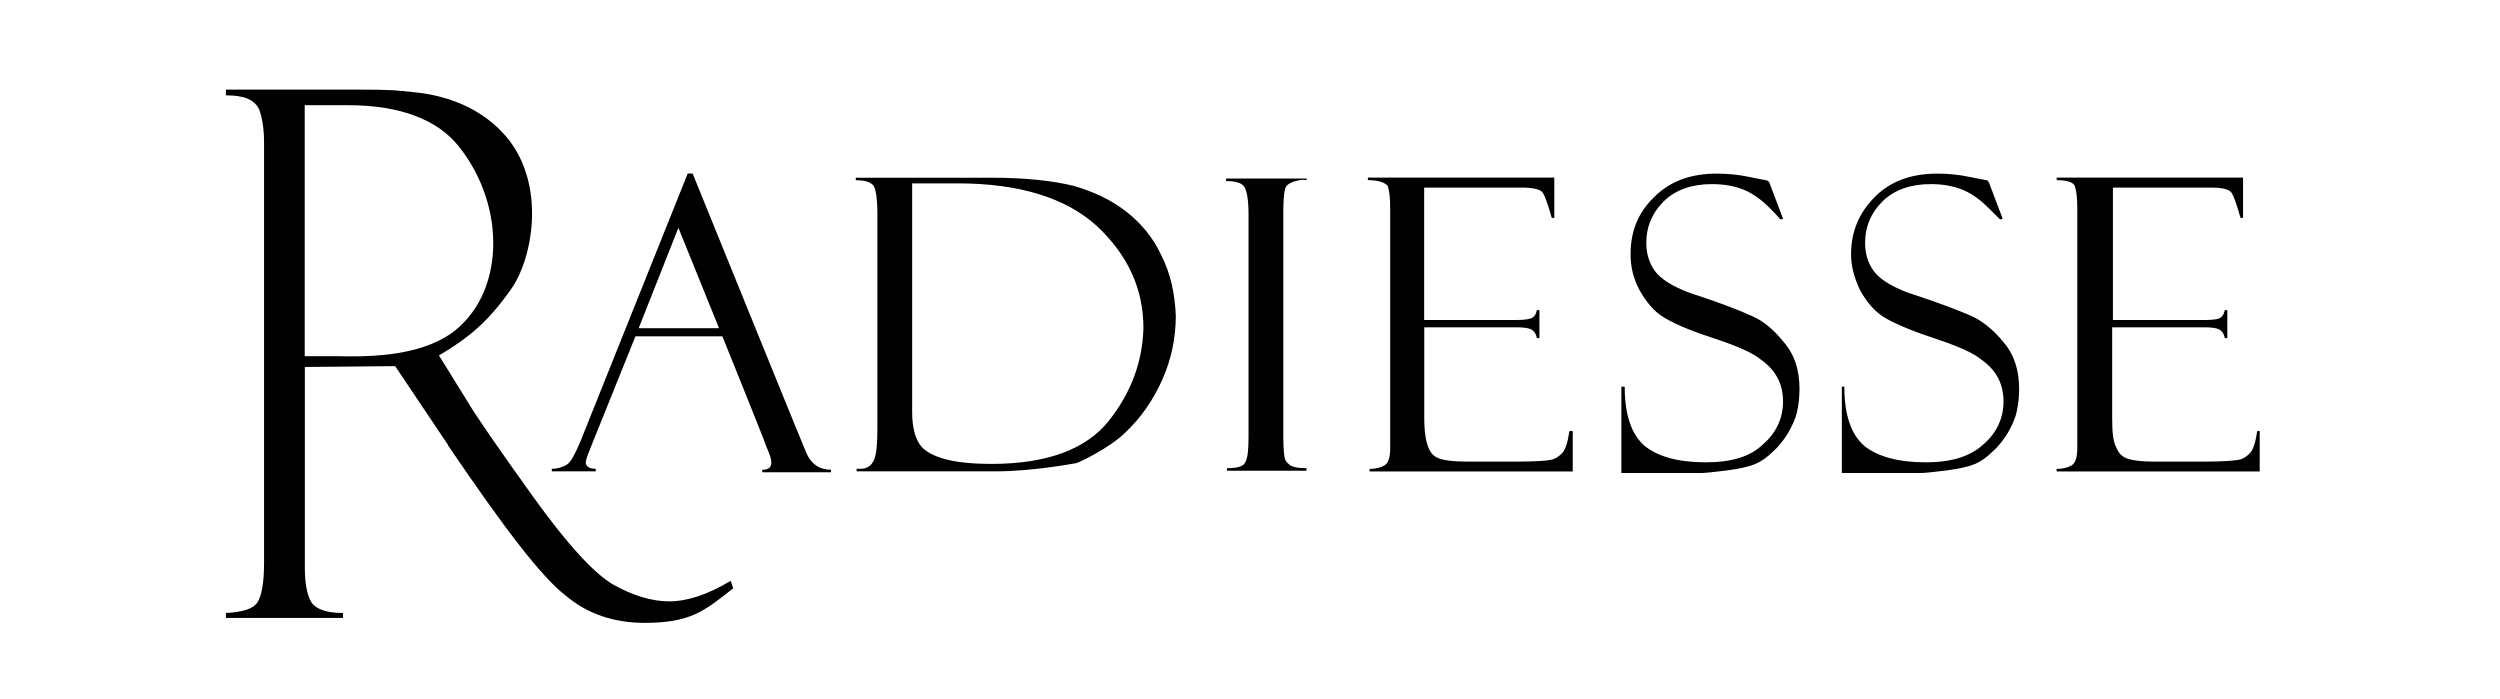
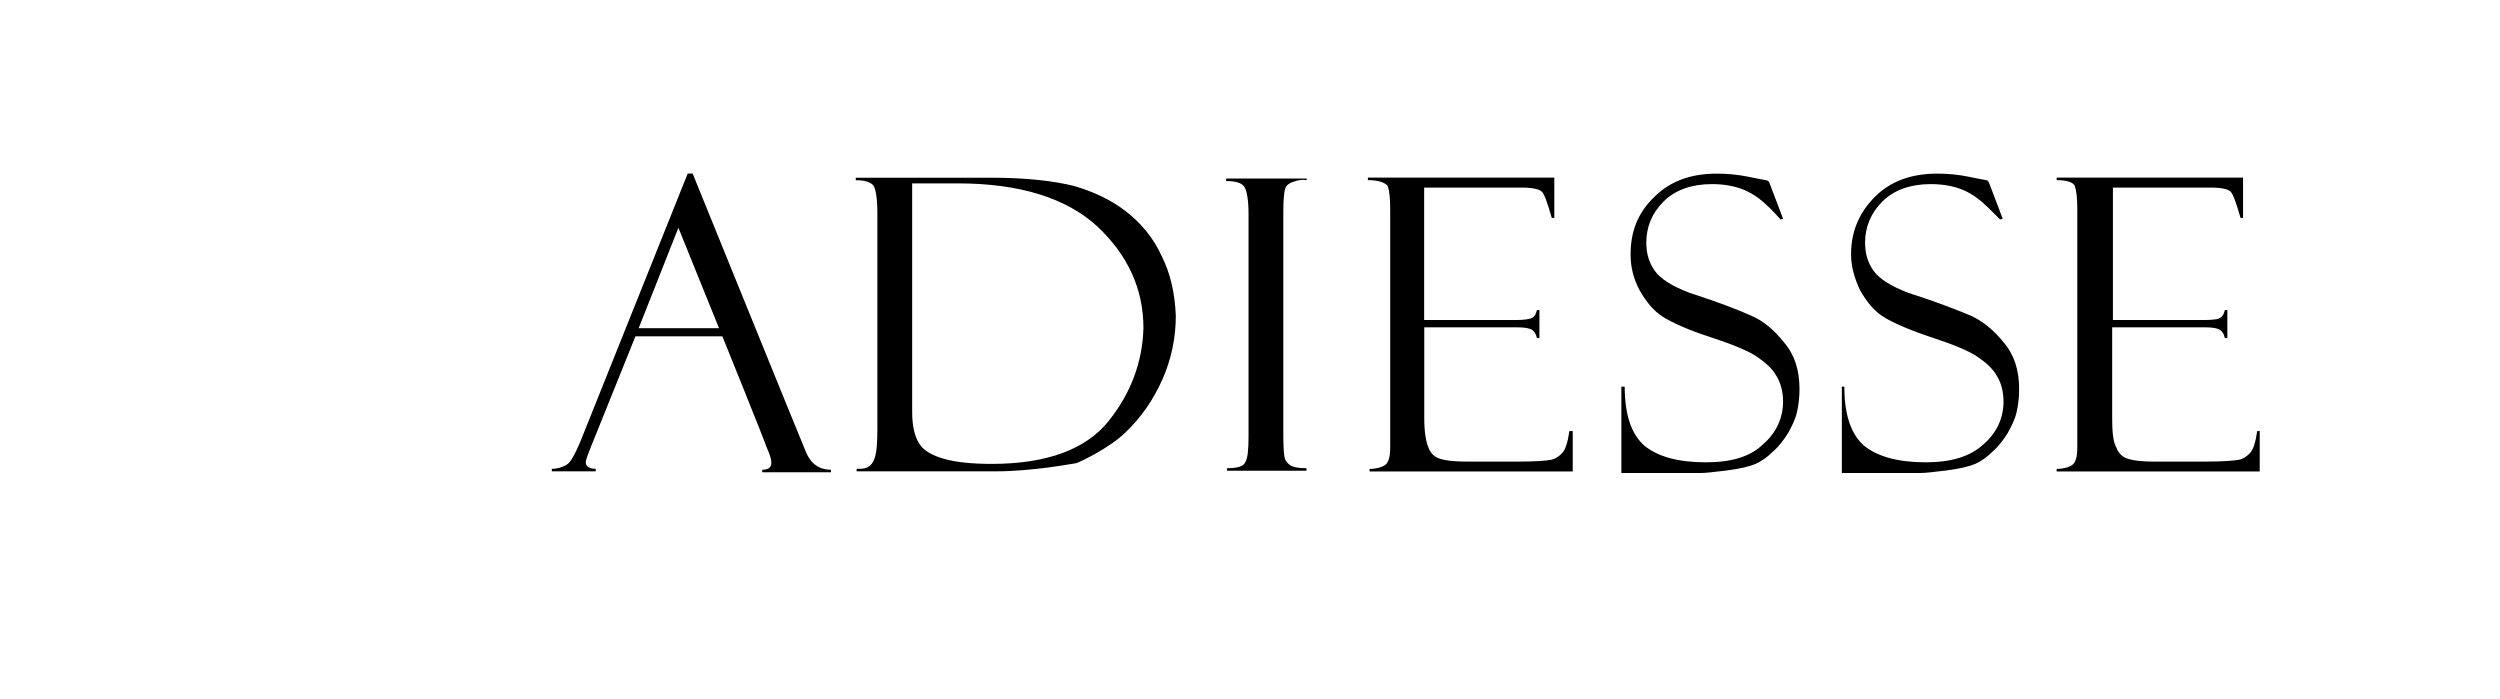
<svg xmlns="http://www.w3.org/2000/svg" version="1.1" id="Capa_1" x="0px" y="0px" viewBox="0 0 238.58 66.74" style="enable-background:new 0 0 238.58 66.74;" xml:space="preserve">
  <style type="text/css">
	.st0{display:none;}
	.st1{display:inline;fill:#FFFFFF;}
	.st2{display:inline;}
</style>
  <g class="st0">
    <path class="st1" d="M2.34,16.92c-0.13,0.4-0.18,0.47-0.18,0.54c-0.02,9.16-0.02,18.31-0.05,27.47c0,0.79,0.37,0.91,1.04,0.91   c2.84-0.02,5.68,0.04,8.52-0.02c6.51-0.15,10.42-3.19,11.75-9.16c0.75-3.36,0.75-6.75,0.04-10.12c-1.07-5.03-4.45-8.5-9.43-9.11   C10.16,16.96,6.22,17.07,2.34,16.92z M73.58,45.33c0.5,0.13,0.8,0.23,1.11,0.29c3.67,0.82,7.13,0.54,9.91-2.29   c3.6-3.66,3.91-8.07,2.45-12.7c-1.78-5.64-7.81-7.65-11.97-4.92c-0.39,0.26-0.86,0.4-1.35,0.61c-0.19-0.4-0.35-0.74-0.53-1.12   c-1.83,0.17-3.6,0.34-5.38,0.51c0,9.46,0,18.76,0,28.21c1.55,0,3.02-0.05,4.48,0.02c0.97,0.05,1.33-0.23,1.3-1.26   C73.53,50.28,73.58,47.89,73.58,45.33z M100.64,24.54c-6.41-0.01-10.78,4.4-10.8,10.89c-0.01,6.82,3.85,10.75,10.63,10.83   c6.56,0.07,10.75-4.12,10.77-10.79C111.26,28.73,107.2,24.55,100.64,24.54z M43.63,24.82c-2.22,4.76-4.38,9.39-6.61,14.17   c-2.17-4.86-4.25-9.5-6.33-14.17c-1.86,0.87-3.54,1.66-5.29,2.48c0.23,0.5,0.39,0.86,0.56,1.21c2.56,5.14,5.14,10.28,7.66,15.45   c0.23,0.48,0.26,1.29,0.01,1.73c-1.69,2.92-3.32,5.91-6.34,8.2c1.46,0,2.66-0.14,3.81,0.03c2.82,0.42,4.56-0.89,5.75-3.26   c0.13-0.25,0.3-0.47,0.42-0.72c2.91-5.77,5.82-11.54,8.72-17.32c0.87-1.73,1.7-3.49,2.59-5.31C46.89,26.45,45.33,25.67,43.63,24.82   z M49.42,39.91c0,0.96,0.1,2.2-0.03,3.42c-0.12,1.18,0.42,1.64,1.42,1.95c2.75,0.83,5.56,1.19,8.4,0.82   c4.14-0.54,6.82-3.86,6.47-7.83c-0.26-2.9-2.38-4.83-5.87-5.32c-1.22-0.17-2.48-0.25-3.65-0.61c-0.51-0.16-1.11-0.89-1.16-1.4   c-0.03-0.4,0.68-1.14,1.16-1.24c1.11-0.23,2.3-0.3,3.43-0.17c1.44,0.17,2.86,0.61,4.38,0.95c0-1.45,0.05-2.88-0.04-4.31   c-0.02-0.32-0.51-0.83-0.84-0.88c-2.05-0.3-4.11-0.67-6.16-0.68c-2.18-0.01-4.08,0.95-5.67,2.51c-2.47,2.43-2.48,8.68,2.81,9.73   c0.98,0.19,1.97,0.3,2.95,0.47c0.78,0.14,1.64,0.19,2.3,0.56c0.5,0.28,1.07,1.02,1.03,1.51c-0.05,0.57-0.62,1.34-1.16,1.56   c-0.85,0.35-1.9,0.52-2.8,0.39C54.1,40.99,51.83,40.42,49.42,39.91z M131.9,30.64c0,0.52,0,0.95,0,1.38c0,2.24-0.05,4.48,0.01,6.72   c0.08,3.22,1.47,5.68,4.42,7.13c0.32,0.16,0.96,0.12,1.22-0.11c1.25-1.05,2.41-2.2,3.7-3.39c-1.67-0.97-3.15-2.16-3.3-4.08   c-0.2-2.52-0.05-5.07-0.05-7.72c1.11,0,2.25,0,3.43,0c0-1.66,0-3.19,0-4.89c-1.24,0-2.41,0-3.68,0c0-2.47,0-4.77,0-7.14   c-1.97,0.17-3.82,0.32-5.77,0.49c0,2.27,0,4.42,0,6.61c-0.68,0.06-1.26,0.1-1.9,0.16c0,1.61,0,3.15,0,4.74   C130.59,30.56,131.14,30.59,131.9,30.64z M119.5,25.2c-1.95,0.17-3.8,0.33-5.76,0.5c0,2.25,0,4.36,0,6.47   c0.01,4.19,0,8.39,0.04,12.58c0,0.36,0.35,1.01,0.57,1.02c1.7,0.08,3.4,0.05,5.21,0.05c0-0.64,0-1.12,0-1.59   c0-3.48-0.01-6.95,0-10.43c0.01-1.75,0.23-2.07,1.87-2.71c0.44-0.17,0.93-0.35,1.39-0.32c1.66,0.12,3.31,0.32,4.97,0.49   c0-1.36-0.07-2.96,0.02-4.56c0.06-1.02-0.44-1.33-1.3-1.45c-1.89-0.25-3.65,0.1-5.3,1.04c-0.49,0.28-1,0.53-1.6,0.85   C119.58,26.44,119.55,25.92,119.5,25.2z M148.6,32.26c2.37-0.01,4.16-1.82,4.15-4.2c-0.01-2.31-1.94-4.23-4.21-4.2   c-2.31,0.04-4.16,1.94-4.15,4.26C144.4,30.5,146.21,32.27,148.6,32.26z" />
    <path class="st2" d="M2.34,16.92c3.88,0.15,7.82,0.04,11.68,0.51c4.98,0.61,8.36,4.08,9.43,9.11c0.71,3.36,0.71,6.76-0.04,10.12   c-1.33,5.97-5.24,9.01-11.75,9.16c-2.84,0.06-5.68,0-8.52,0.02c-0.67,0.01-1.04-0.12-1.04-0.91c0.03-9.16,0.04-18.31,0.05-27.47   C2.16,17.39,2.21,17.32,2.34,16.92z M8.63,40.81c1.04,0,2.1,0.1,3.14-0.02c2.43-0.28,4.13-1.55,4.92-3.93   c0.95-2.87,1.01-5.79,0.51-8.75c-0.76-4.45-3.26-6.48-8.57-5.97C8.63,28.31,8.63,34.48,8.63,40.81z" />
    <path class="st2" d="M73.58,45.33c0,2.56-0.05,4.95,0.02,7.34c0.03,1.03-0.33,1.31-1.3,1.26c-1.46-0.07-2.93-0.02-4.48-0.02   c0-9.44,0-18.74,0-28.21c1.78-0.17,3.55-0.34,5.38-0.51c0.18,0.38,0.34,0.72,0.53,1.12c0.48-0.21,0.95-0.35,1.35-0.61   c4.16-2.73,10.19-0.71,11.97,4.92c1.46,4.63,1.15,9.04-2.45,12.7c-2.78,2.83-6.24,3.11-9.91,2.29   C74.38,45.56,74.07,45.46,73.58,45.33z M73.58,35.64c0,1.32-0.02,2.64,0.02,3.95c0.01,0.36,0.11,0.83,0.35,1.05   c1.87,1.69,6.02,1.1,7.07-1.11c1.32-2.75,1.32-5.58-0.36-8.22c-1.31-2.07-4.24-2.61-6.22-1.15c-0.43,0.32-0.78,0.99-0.83,1.54   C73.5,33,73.58,34.33,73.58,35.64z" />
    <path class="st2" d="M100.64,24.54c6.57,0.01,10.62,4.19,10.61,10.93c-0.02,6.67-4.2,10.87-10.77,10.79   c-6.79-0.08-10.65-4.01-10.63-10.83C89.85,28.95,94.23,24.54,100.64,24.54z M105.34,36.2c0.07-2.03-0.28-3.8-1.43-5.34   c-1.79-2.4-5.74-2.33-7.12,0.22c-1.44,2.65-1.5,5.44-0.05,8.13c1.04,1.94,2.86,2.71,5.06,2.32c1.91-0.34,2.9-1.43,3.33-3.7   C105.24,37.25,105.28,36.65,105.34,36.2z" />
    <path class="st2" d="M43.63,24.82c1.69,0.85,3.26,1.63,4.95,2.48c-0.89,1.82-1.72,3.58-2.59,5.31c-2.9,5.78-5.81,11.55-8.72,17.32   c-0.13,0.25-0.3,0.47-0.42,0.72c-1.19,2.37-2.93,3.68-5.75,3.26c-1.15-0.17-2.35-0.03-3.81-0.03c3.03-2.29,4.65-5.28,6.34-8.2   c0.25-0.44,0.23-1.25-0.01-1.73c-2.51-5.17-5.09-10.3-7.66-15.45c-0.17-0.35-0.33-0.71-0.56-1.21c1.75-0.82,3.43-1.61,5.29-2.48   c2.09,4.67,4.16,9.31,6.33,14.17C39.25,34.2,41.41,29.58,43.63,24.82z" />
    <path class="st2" d="M49.42,39.91c2.42,0.51,4.68,1.07,6.98,1.43c0.91,0.14,1.95-0.04,2.8-0.39c0.54-0.22,1.11-0.99,1.16-1.56   c0.04-0.49-0.53-1.24-1.03-1.51c-0.67-0.37-1.52-0.42-2.3-0.56c-0.98-0.18-1.98-0.28-2.95-0.47c-5.3-1.05-5.28-7.3-2.81-9.73   c1.58-1.56,3.49-2.51,5.67-2.51c2.06,0.01,4.12,0.38,6.16,0.68c0.33,0.05,0.82,0.56,0.84,0.88c0.09,1.43,0.04,2.86,0.04,4.31   c-1.52-0.34-2.93-0.78-4.38-0.95c-1.13-0.13-2.32-0.06-3.43,0.17c-0.48,0.1-1.2,0.84-1.16,1.24c0.04,0.52,0.65,1.25,1.16,1.4   c1.17,0.36,2.43,0.43,3.65,0.61c3.49,0.5,5.62,2.42,5.87,5.32c0.35,3.97-2.34,7.29-6.47,7.83c-2.84,0.37-5.65,0.01-8.4-0.82   c-1-0.3-1.54-0.77-1.42-1.95C49.52,42.12,49.42,40.88,49.42,39.91z" />
    <path class="st2" d="M131.9,30.64c-0.76-0.05-1.31-0.08-1.92-0.11c0-1.59,0-3.13,0-4.74c0.63-0.05,1.21-0.1,1.9-0.16   c0-2.19,0-4.34,0-6.61c1.95-0.17,3.8-0.32,5.77-0.49c0,2.36,0,4.67,0,7.14c1.27,0,2.44,0,3.68,0c0,1.7,0,3.24,0,4.89   c-1.19,0-2.33,0-3.43,0c0,2.66-0.15,5.2,0.05,7.72c0.15,1.92,1.63,3.11,3.3,4.08c-1.28,1.19-2.45,2.34-3.7,3.39   c-0.26,0.22-0.9,0.26-1.22,0.11c-2.95-1.44-4.33-3.91-4.42-7.13c-0.06-2.24-0.01-4.48-0.01-6.72   C131.9,31.59,131.9,31.16,131.9,30.64z" />
    <path class="st2" d="M119.5,25.2c0.04,0.72,0.07,1.23,0.11,1.96c0.6-0.32,1.11-0.57,1.6-0.85c1.65-0.94,3.41-1.3,5.3-1.04   c0.86,0.12,1.35,0.42,1.3,1.45c-0.09,1.59-0.02,3.19-0.02,4.56c-1.66-0.17-3.31-0.38-4.97-0.49c-0.45-0.03-0.95,0.14-1.39,0.32   c-1.64,0.64-1.87,0.96-1.87,2.71c-0.01,3.48,0,6.95,0,10.43c0,0.47,0,0.95,0,1.59c-1.81,0-3.51,0.04-5.21-0.05   c-0.21-0.01-0.56-0.66-0.57-1.02c-0.05-4.19-0.04-8.39-0.04-12.58c0-2.11,0-4.22,0-6.47C115.7,25.53,117.55,25.37,119.5,25.2z" />
    <path class="st2" d="M148.6,32.26c-2.39,0.01-4.2-1.77-4.21-4.13c-0.01-2.32,1.84-4.23,4.15-4.26c2.27-0.04,4.2,1.89,4.21,4.2   C152.76,30.44,150.97,32.26,148.6,32.26z M152,28.12c0.02-1.84-1.57-3.43-3.44-3.43c-1.8,0-3.37,1.53-3.41,3.33   c-0.05,1.87,1.49,3.45,3.37,3.48C150.38,31.53,151.98,29.98,152,28.12z" />
    <path class="st1" d="M8.63,40.81c0-6.32,0-12.5,0-18.67c5.31-0.51,7.81,1.53,8.57,5.97c0.51,2.95,0.45,5.87-0.51,8.75   c-0.79,2.38-2.49,3.65-4.92,3.93C10.73,40.91,9.66,40.81,8.63,40.81z" />
    <path class="st1" d="M73.58,35.64c0-1.32-0.08-2.64,0.04-3.95c0.05-0.54,0.4-1.22,0.83-1.54c1.97-1.46,4.91-0.92,6.22,1.15   c1.68,2.64,1.68,5.47,0.36,8.22c-1.06,2.21-5.21,2.8-7.07,1.11c-0.24-0.22-0.34-0.69-0.35-1.05   C73.56,38.28,73.58,36.96,73.58,35.64z" />
    <path class="st1" d="M105.34,36.2c-0.06,0.45-0.11,1.05-0.22,1.63c-0.43,2.28-1.43,3.37-3.33,3.7c-2.2,0.39-4.01-0.38-5.06-2.32   c-1.45-2.69-1.39-5.48,0.05-8.13c1.38-2.54,5.33-2.61,7.12-0.22C105.06,32.4,105.41,34.17,105.34,36.2z" />
    <path class="st1" d="M152,28.12c-0.02,1.86-1.62,3.41-3.48,3.38c-1.88-0.03-3.42-1.61-3.37-3.48c0.05-1.81,1.61-3.33,3.41-3.33   C150.43,24.69,152.02,26.28,152,28.12z M146.88,25.82c0,1.53,0,3.06,0,4.61c1.89,0.36,0.59-1.42,1.24-1.8   c0.98,0.32,0.54,2.4,2.38,1.7c-0.42-0.71-0.79-1.35-1.2-2.05c0.86-0.39,1.33-1.02,0.87-1.97   C149.78,25.49,148.48,25.32,146.88,25.82z" />
    <path class="st2" d="M146.88,25.82c1.6-0.5,2.9-0.32,3.29,0.49c0.46,0.95-0.01,1.58-0.87,1.97c0.41,0.7,0.79,1.34,1.2,2.05   c-1.84,0.7-1.4-1.39-2.38-1.7c-0.66,0.39,0.65,2.17-1.24,1.8C146.88,28.88,146.88,27.34,146.88,25.82z M148.03,27.76   c0.13,0.09,0.25,0.18,0.38,0.27c0.27-0.38,0.7-0.74,0.73-1.14c0.02-0.26-0.54-0.56-0.84-0.85c-0.09,0.07-0.18,0.15-0.27,0.22   C148.03,26.77,148.03,27.27,148.03,27.76z" />
    <path class="st1" d="M148.03,27.76c0-0.5,0-1,0-1.49c0.09-0.07,0.18-0.15,0.27-0.22c0.3,0.28,0.86,0.59,0.84,0.85   c-0.04,0.4-0.47,0.76-0.73,1.14C148.28,27.94,148.16,27.85,148.03,27.76z" />
  </g>
  <g class="st0">
    <path class="st2" d="M14.79,17.08c0.72,0.23,1.48,0.19,2.22,0.31c4.02,0.62,7.47,2.24,9.92,5.62c1.39,1.91,2.15,4.06,2.36,6.39   c0.28,3.03,0,5.99-1.42,8.73c-2.2,4.26-5.74,6.71-10.43,7.54c-1.7,0.3-3.42,0.25-5.14,0.18c-0.39-0.02-0.46-0.17-0.46-0.51   c0.01-2.5,0.01-4.99,0-7.49c0-0.37,0.1-0.48,0.47-0.47c1.4,0.04,2.8-0.01,4.16-0.4c2.58-0.74,4-2.51,4.15-5.19   c0.04-0.73,0.02-1.45-0.13-2.17c-0.46-2.17-2.01-3.55-4.47-4.03c-1.74-0.34-3.49-0.18-5.24-0.23c-0.23-0.01-0.32,0.09-0.31,0.31   c0.01,0.12,0,0.25,0,0.37c0,6.22,0,12.43,0,18.65c0,1.04,0,1.04-1.02,1.04c-2.34,0-4.68,0-7.01,0c-0.17,0-0.35-0.05-0.52,0.05   c0-0.07,0-0.14,0-0.21c0.19-0.19,0.1-0.44,0.1-0.66c0.01-9.04,0.01-18.09-0.01-27.13c0-0.46,0.11-0.6,0.59-0.6   c3.47,0.02,6.94,0.01,10.41,0.01c0.2,0,0.43,0.09,0.6-0.1C14.01,17.08,14.4,17.08,14.79,17.08z" />
    <path class="st2" d="M13.62,17.08c-0.17,0.19-0.4,0.1-0.6,0.1c-3.47,0.01-6.94,0.01-10.41-0.01c-0.48,0-0.59,0.14-0.59,0.6   c0.01,9.04,0.01,18.09,0.01,27.13c0,0.22,0.09,0.46-0.1,0.66c0-9.34,0-18.68-0.01-28.02c0-0.35,0.03-0.48,0.45-0.48   C6.12,17.09,9.87,17.08,13.62,17.08z" />
    <path class="st2" d="M69.19,38.58c0-1.91,0-3.82,0-5.74c0-3.5,1.92-6.61,5-7.84c3.36-1.34,6.35-0.56,8.92,1.91   c0.35,0.34,0.52,0.32,0.86,0.01c1.29-1.17,2.72-2.09,4.47-2.41c4.35-0.8,8.31,1.93,9.16,6.28c0.21,1.1,0.28,2.21,0.29,3.32   c0.01,3.68,0,7.37,0.01,11.05c0,0.43-0.09,0.57-0.55,0.57c-2.3-0.02-4.6-0.02-6.91,0c-0.4,0-0.5-0.1-0.5-0.5   c0.01-3.75,0-7.51-0.01-11.26c0-0.32-0.05-0.64-0.12-0.95c-0.11-0.5-0.4-0.81-0.94-0.86c-0.53-0.05-0.94,0.14-1.18,0.63   c-0.25,0.51-0.3,1.05-0.3,1.6c0,3.59-0.01,7.19,0.01,10.78c0,0.44-0.11,0.56-0.55,0.56c-2.27-0.02-4.53-0.02-6.8,0   c-0.41,0-0.53-0.1-0.53-0.53c0.02-3.61,0.01-7.22,0.01-10.84c0-0.44-0.01-0.88-0.12-1.32c-0.12-0.49-0.38-0.83-0.92-0.88   c-0.57-0.06-0.95,0.14-1.2,0.67c-0.26,0.56-0.27,1.17-0.27,1.77c0,3.52-0.01,7.05,0.01,10.57c0,0.45-0.12,0.56-0.56,0.56   c-2.25-0.02-4.5-0.02-6.75,0c-0.46,0.01-0.55-0.13-0.55-0.56C69.2,42.97,69.19,40.78,69.19,38.58z" />
    <path class="st2" d="M135.37,37.35c0.88,0.67,1.74,0.97,2.72,0.67c1.17-0.36,1.89-1.16,2.11-2.35c0.23-1.27-0.22-2.32-1.3-3.02   c-1.05-0.68-2.18-0.71-3.26-0.07c-0.82,0.49-1.11,1.34-1.28,2.23c-0.11,0.58-0.12,1.16-0.12,1.74c0,5.44-0.01,10.87,0.01,16.31   c0,0.44-0.07,0.6-0.57,0.59c-2.28-0.03-4.57-0.01-6.85-0.01c-0.24,0-0.47,0.06-0.47-0.35c0.02-6.07-0.08-12.15,0.05-18.22   c0.15-6.53,5.56-11.1,12.06-10.37c4.62,0.51,8.32,3.64,9.42,7.97c1.52,5.95-2.13,12.03-8.05,13.46c-1.38,0.33-2.77,0.29-4.17,0.14   c-0.2-0.02-0.32-0.08-0.32-0.32C135.37,42.98,135.37,40.23,135.37,37.35z" />
-     <path class="st2" d="M113.62,37.88c0,0.18,0,0.3,0,0.41c0,2.41-0.01,4.82,0.01,7.22c0,0.39-0.13,0.52-0.49,0.56   c-6.51,0.7-11.2-3.56-12.1-8.56c-1.26-7.04,3.39-11.84,8.06-12.82c3.51-0.74,6.89-0.35,9.82,1.95c2.06,1.62,3.13,3.83,3.54,6.38   c0.15,0.96,0.2,1.93,0.2,2.91c0,3.1-0.01,6.2,0.01,9.3c0,0.41-0.09,0.54-0.52,0.53c-2.27-0.02-4.53-0.02-6.8,0   c-0.43,0-0.57-0.1-0.56-0.55c0.02-3.06,0.02-6.13,0.01-9.19c0-1.03-0.2-2.01-0.96-2.78c-0.82-0.83-1.82-1-2.89-0.67   c-1.11,0.34-1.85,1.11-2.07,2.27c-0.22,1.18,0.07,2.23,1.05,2.99c0.96,0.74,2.03,0.73,3.12,0.31   C113.21,38.07,113.38,37.99,113.62,37.88z" />
+     <path class="st2" d="M113.62,37.88c0,0.18,0,0.3,0,0.41c0,2.41-0.01,4.82,0.01,7.22c0,0.39-0.13,0.52-0.49,0.56   c-6.51,0.7-11.2-3.56-12.1-8.56c-1.26-7.04,3.39-11.84,8.06-12.82c3.51-0.74,6.89-0.35,9.82,1.95c2.06,1.62,3.13,3.83,3.54,6.38   c0.15,0.96,0.2,1.93,0.2,2.91c0,3.1-0.01,6.2,0.01,9.3c0,0.41-0.09,0.54-0.52,0.53c-0.43,0-0.57-0.1-0.56-0.55c0.02-3.06,0.02-6.13,0.01-9.19c0-1.03-0.2-2.01-0.96-2.78c-0.82-0.83-1.82-1-2.89-0.67   c-1.11,0.34-1.85,1.11-2.07,2.27c-0.22,1.18,0.07,2.23,1.05,2.99c0.96,0.74,2.03,0.73,3.12,0.31   C113.21,38.07,113.38,37.99,113.62,37.88z" />
    <path class="st2" d="M174.64,39.24c0-1.82,0-3.65,0-5.47c-0.01-5.07,4.2-9.67,9.78-9.38c4.73,0.24,8.18,3.4,8.73,8.1   c0.13,1.13,0.15,2.26,0.15,3.39c0,3.12-0.01,6.23,0.01,9.35c0,0.4-0.1,0.51-0.5,0.5c-2.3-0.02-4.6-0.02-6.91,0   c-0.44,0-0.52-0.14-0.51-0.54c0.01-3.72,0.01-7.44,0.01-11.15c0-0.26,0-0.54-0.05-0.79c-0.16-0.75-0.65-1.13-1.39-1.13   c-0.74,0-1.23,0.38-1.39,1.12c-0.06,0.31-0.07,0.63-0.07,0.95c0,3.66-0.01,7.33,0.01,10.99c0,0.45-0.13,0.55-0.56,0.54   c-2.25-0.02-4.5-0.02-6.75,0c-0.42,0-0.57-0.07-0.56-0.54C174.66,43.21,174.64,41.23,174.64,39.24z" />
    <path class="st2" d="M165.79,36.53c-1.82,0-3.65-0.02-5.47,0.01c-0.39,0.01-0.51-0.13-0.58-0.48c-0.2-0.94-0.15-1.86,0.06-2.78   c0.09-0.4,0.28-0.48,0.66-0.47c1.03,0.02,2.05-0.01,3.08,0.02c0.35,0.01,0.42-0.08,0.33-0.42c-0.62-2.3-3.17-2.28-4.34-1.24   c-0.9,0.8-1.31,1.83-1.43,2.99c-0.13,1.25-0.02,2.47,0.59,3.61c0.99,1.87,2.93,2.25,4.5,0.84c0.29-0.26,0.41-0.28,0.67,0.04   c1.28,1.58,2.58,3.15,3.89,4.7c0.23,0.28,0.2,0.4-0.07,0.6c-5.46,4.04-13.25,2.45-16.35-3.52c-3.59-6.93,0.66-14.87,7.95-15.92   c4.64-0.67,8.4,0.86,11.02,4.84c1.35,2.05,1.79,4.35,1.52,6.79c-0.04,0.32-0.13,0.4-0.44,0.39   C169.51,36.52,167.65,36.53,165.79,36.53z" />
    <path class="st2" d="M46.93,36.53c-1.82,0-3.65-0.01-5.47,0.01c-0.35,0-0.48-0.11-0.56-0.45c-0.24-0.99-0.17-1.96,0.1-2.93   c0.08-0.28,0.2-0.35,0.48-0.35c1.06,0.01,2.13-0.01,3.19,0.01c0.43,0.01,0.45-0.12,0.33-0.48c-0.29-0.89-0.8-1.53-1.74-1.75   c-1.11-0.26-2.07,0.02-2.85,0.85c-0.65,0.69-1,1.54-1.11,2.48c-0.18,1.41-0.09,2.8,0.67,4.06c1.01,1.69,2.85,1.99,4.32,0.69   c0.35-0.31,0.5-0.3,0.8,0.06c1.27,1.57,2.56,3.12,3.86,4.67c0.18,0.22,0.22,0.33-0.04,0.53c-5.16,3.9-13.4,2.85-16.56-3.81   c-3.39-7.12,1.17-14.77,8.48-15.67c5.24-0.64,9.96,2.18,11.65,6.97c0.56,1.58,0.7,3.2,0.5,4.86c-0.04,0.36-0.27,0.26-0.45,0.26   C50.65,36.53,48.79,36.53,46.93,36.53z" />
    <path class="st2" d="M67.18,32.96c-0.38-0.12-0.73-0.33-1.14-0.38c-1.01-0.13-1.78,0.31-2.14,1.26c-0.27,0.71-0.31,1.45-0.31,2.19   c-0.01,3.05-0.01,6.09,0.01,9.14c0,0.42-0.08,0.58-0.54,0.57c-2.27-0.03-4.53-0.02-6.8,0c-0.39,0-0.52-0.08-0.51-0.49   c0.02-3.79-0.02-7.58,0.02-11.37c0.03-2.55,0.7-4.9,2.48-6.82c1.84-1.98,4.17-2.77,6.83-2.67c0.58,0.02,1.16,0.1,1.74,0.15   c0.24,0.02,0.43,0.07,0.43,0.4c-0.01,2.64-0.01,5.28-0.01,7.91C67.24,32.88,67.21,32.91,67.18,32.96z" />
  </g>
  <g class="st0">
    <path class="st2" d="M94,16.7c3.54,8.73,6.95,17.15,10.47,25.86c3.54-8.7,6.97-17.15,10.51-25.85c2.01,9.64,3.96,18.96,5.89,28.3   c0.08,0.36,0.5,0.96-0.29,1.08c-0.66,0.1-1.25,0.16-1.45-0.86c-1.03-5.28-2.16-10.53-3.25-15.8c-0.44-2.14-0.88-4.27-1.58-6.5   c-3.24,7.96-6.47,15.91-9.83,24.17c-3.32-8.2-6.52-16.11-9.73-24.02c-0.1,0-0.21,0.01-0.31,0.01c-0.44,2.06-0.88,4.13-1.31,6.19   c-1.1,5.31-2.23,10.61-3.27,15.93c-0.19,0.99-0.76,1-1.44,0.88c-0.9-0.15-0.35-0.81-0.28-1.19C90.05,35.61,92,26.31,94,16.7z" />
    <path class="st2" d="M176.39,32.38c1.65,0,3.29,0.07,4.93-0.02c1.04-0.06,1.13,0.37,1.11,1.25c-0.11,5.72-2.82,9.67-8.11,11.78   c-5.6,2.23-10.79,1.35-15.33-2.57c-4.91-4.24-6.34-10.81-3.81-16.64c2.52-5.82,8.61-9.36,14.99-8.79   c4.39,0.39,7.76,2.54,10.52,5.84c0.52,0.63,0.37,0.89-0.19,1.36c-0.62,0.52-0.89,0.41-1.36-0.2c-3.75-4.8-9.32-6.54-14.59-4.62   c-5.56,2.03-9.16,7.55-8.67,13.29c0.49,5.77,4.94,10.55,10.8,11.6c5.5,0.99,11.75-2.41,13.35-7.25c1.03-3.13,0.95-3.25-2.27-3.25   c-2.19,0-4.39-0.04-6.58,0.02c-0.81,0.02-0.84-0.34-0.86-0.98c-0.02-0.69,0.23-0.85,0.87-0.83   C172.93,32.4,174.66,32.38,176.39,32.38z" />
    <path class="st2" d="M137.1,16.81c1.74,4.29,3.46,8.52,5.17,12.76c2.07,5.1,4.14,10.2,6.17,15.31c0.13,0.33,0.92,0.91,0.05,1.17   c-0.6,0.18-1.36,0.31-1.74-0.69c-0.94-2.52-2.04-4.98-3-7.48c-0.32-0.82-0.7-1.16-1.64-1.15c-3.41,0.06-6.83,0.05-10.25,0   c-0.81-0.01-1.2,0.28-1.48,1c-0.98,2.5-2.05,4.97-3.01,7.48c-0.28,0.73-0.67,0.92-1.39,0.91c-0.8-0.01-0.79-0.26-0.53-0.9   c3.83-9.37,7.64-18.75,11.45-28.13C136.93,17.03,136.99,16.97,137.1,16.81z M131.76,34.36c-0.31,0.75,0.08,0.74,0.62,0.74   c3.11-0.01,6.23-0.01,9.34,0c0.59,0,0.87-0.06,0.58-0.76c-1.73-4.22-3.43-8.46-5.25-12.95" />
    <path class="st2" d="M47.94,16.7c1.64,4.07,3.17,7.88,4.71,11.69c2.24,5.52,4.5,11.04,6.71,16.57c0.12,0.3,0.77,0.89,0.01,1.09   c-0.53,0.14-1.32,0.4-1.69-0.54c-1.02-2.62-2.12-5.21-3.15-7.83c-0.27-0.68-0.61-0.95-1.38-0.94c-3.5,0.05-7.01,0.05-10.51,0   c-0.78-0.01-1.1,0.28-1.37,0.96c-1,2.54-2.12,5.03-3.06,7.59c-0.39,1.07-1.13,0.89-1.81,0.78c-0.73-0.11-0.15-0.62-0.05-0.86   c0.99-2.54,2.02-5.07,3.05-7.59C42.22,30.73,45.03,23.85,47.94,16.7z M47.93,21.4c-0.57,1.4-1.06,2.59-1.54,3.77   c-1.22,2.99-2.43,5.99-3.67,8.97c-0.25,0.6-0.41,0.97,0.54,0.96c3.12-0.04,6.25-0.03,9.37-0.01c0.66,0,0.83-0.15,0.54-0.79   c-0.4-0.88-0.73-1.79-1.09-2.68C50.73,28.28,49.37,24.95,47.93,21.4z" />
    <path class="st2" d="M190.33,31.81c0-4.34,0.02-8.68-0.02-13.01c-0.01-0.87,0.2-1.14,1.11-1.13c3.8,0.05,7.59,0.03,11.39,0.01   c0.64,0,1.1-0.03,1.09,0.89c-0.01,0.96-0.56,0.84-1.15,0.84c-3.21,0-6.41,0.02-9.62-0.02c-0.75-0.01-1.03,0.15-1.01,0.97   c0.05,2.74,0.05,5.48,0,8.21c-0.02,0.87,0.2,1.14,1.1,1.13c3.08-0.06,6.16-0.02,9.24-0.03c0.67,0,1.2-0.06,1.19,0.94   c-0.01,1.02-0.64,0.78-1.18,0.78c-3.12,0.01-6.25,0.03-9.37-0.01c-0.8-0.01-0.99,0.23-0.98,1c0.04,3.66,0.05,7.33-0.01,10.99   c-0.01,0.94,0.33,1.09,1.16,1.08c3.16-0.04,6.33-0.01,9.49-0.02c0.6,0,1.13-0.11,1.13,0.84c0,0.96-0.55,0.84-1.14,0.84   c-3.8,0-7.6-0.02-11.39,0.02c-0.82,0.01-1.06-0.22-1.05-1.06C190.35,40.65,190.33,36.23,190.33,31.81z" />
    <path class="st2" d="M73.08,46.54c-3.39-0.2-6.04-1.95-7.63-5.31c-0.31-0.65-0.2-0.94,0.46-1.23c0.63-0.28,0.86-0.22,1.19,0.44   c2.89,6.02,9.75,5.23,12.44,1.21c2-3,1.33-6.03-1.83-7.82c-2.41-1.37-4.91-2.6-7.36-3.9c-2.74-1.45-3.94-3.64-3.52-6.35   c0.51-3.31,2.54-5.59,5.53-6.1c3.3-0.56,6.08,0.36,8.21,3.02c0.45,0.57,0.47,0.91-0.16,1.42c-0.7,0.57-0.88,0.11-1.23-0.32   c-2.55-3.12-6.7-3.48-9.15-0.81c-2.19,2.39-1.87,5.65,0.88,7.34c2.22,1.36,4.54,2.57,6.89,3.7c2.96,1.42,4.86,3.47,4.67,6.93   c-0.18,3.25-2.61,6.18-5.95,7.29C75.5,46.37,74.46,46.55,73.08,46.54z" />
    <path class="st2" d="M1.67,31.75c0-4.34,0.02-8.67-0.02-13.01c-0.01-0.78,0.13-1.11,1.01-1.06c2.23,0.13,4.47-0.17,6.69,0.19   c3.95,0.64,6.32,3.63,6.1,7.64c-0.25,4.48-3.02,7-7.82,7.12c-1.05,0.03-2.11,0.06-3.16-0.01c-0.79-0.05-0.98,0.2-0.98,0.98   c0.04,3.79,0.02,7.58,0.02,11.37c0,0.64,0.13,1.19-0.91,1.19c-0.96-0.01-0.96-0.44-0.95-1.14C1.68,40.59,1.67,36.17,1.67,31.75z    M3.51,25.07c0,1.6,0.03,3.19-0.01,4.79c-0.02,0.77,0.11,1.17,1.02,1.1c1.3-0.11,2.61-0.03,3.91-0.14   c3.04-0.26,5.27-2.74,5.23-5.75c-0.04-3.21-2.09-5.39-5.28-5.58c-1.26-0.07-2.53-0.02-3.78-0.11c-0.93-0.07-1.13,0.31-1.1,1.15   C3.56,22.05,3.51,23.56,3.51,25.07z" />
    <path class="st2" d="M23.02,31.81c0-4.33,0.01-8.66-0.01-13c0-0.68-0.04-1.17,0.95-1.16c0.97,0.01,0.83,0.55,0.83,1.13   c0,8.12,0.02,16.24-0.02,24.35c-0.01,1.05,0.28,1.39,1.33,1.33c1.64-0.09,3.29-0.01,4.93-0.03c0.62-0.01,1.11-0.06,1.09,0.87   c-0.02,0.84-0.42,0.82-1.02,0.82c-2.36-0.02-4.72-0.05-7.08,0.01C23.17,46.15,23,45.85,23,45.06   C23.04,40.64,23.02,36.22,23.02,31.81z" />
  </g>
  <g id="SNEXQI.tif" class="st0">
    <g class="st2">
      <path d="M39.45,39.25c0,1.91,0,3.79,0,5.71c-2.53,0-5.03,0-7.57,0c0-8.94,0-17.86,0-26.83c0.16-0.01,0.32-0.02,0.48-0.02    c6.08,0,12.16,0,18.24,0c2.69,0,5.11,0.77,7.11,2.61c2.3,2.12,3.15,4.81,2.93,7.87c-0.05,0.69-0.17,1.38-0.33,2.05    c-0.62,2.55-2.15,4.36-4.54,5.45c-0.17,0.08-0.35,0.16-0.56,0.26c0.07,0.07,0.1,0.12,0.15,0.14c2.57,0.79,3.94,2.68,4.42,5.17    c0.37,1.92,0.4,3.91,0.63,5.86c0.15,1.25,0.34,2.49,0.58,3.72c0.1,0.49,0.38,0.95,0.59,1.47c-0.13,0.01-0.26,0.03-0.4,0.03    c-2.22,0-4.43-0.01-6.65,0.01c-0.39,0-0.53-0.15-0.63-0.49c-0.45-1.41-0.54-2.88-0.67-4.34c-0.13-1.38-0.31-2.76-0.48-4.13    c-0.03-0.25-0.11-0.5-0.18-0.75c-0.68-2.46-1.83-3.6-4.37-3.74C45.32,39.13,42.42,39.25,39.45,39.25z M39.48,33.79    c0.22,0,0.41,0,0.6,0c2.49,0,4.98,0,7.47,0c0.5,0,1-0.03,1.5-0.08c2.2-0.24,3.56-1.38,3.86-3.37c0.13-0.9,0.13-1.84,0.03-2.74    c-0.2-1.78-1.25-2.9-3-3.31c-0.64-0.15-1.31-0.24-1.97-0.24c-2.67-0.03-5.34-0.01-8.01-0.01c-0.16,0-0.31,0.02-0.5,0.03    C39.48,27.28,39.48,30.49,39.48,33.79z" />
      <path d="M140.65,45.18c-2.57,0-5.06,0-7.59,0c0-9.02,0-18.01,0-27.03c2.51,0,5.01,0,7.57,0c0,4.39,0,8.79,0,13.22    c4.71,0,9.35,0,14.04,0c0-4.41,0-8.79,0-13.21c2.56,0,5.06,0,7.6,0c0,9.01,0,18.01,0,27.04c-2.52,0-5.03,0-7.59,0    c0-2.46,0-4.89,0-7.36c-4.7,0-9.34,0-14.04,0C140.65,40.28,140.65,42.71,140.65,45.18z" />
      <path d="M9.46,40.31c0,1.58,0,3.07,0,4.6c-2.54,0-5.03,0-7.56,0c0-8.93,0-17.83,0-26.76c0.11-0.02,0.22-0.04,0.32-0.04    c5.37,0,10.74-0.01,16.11,0.02c1.63,0.01,3.22,0.31,4.73,0.94c3.67,1.53,5.7,4.31,6.28,8.2c0.25,1.69,0.18,3.38-0.23,5.05    c-1.06,4.28-3.9,6.73-8.11,7.64c-1.24,0.27-2.53,0.31-3.81,0.34c-2.36,0.05-4.72,0.01-7.08,0.01C9.92,40.31,9.73,40.31,9.46,40.31    z M9.49,34.4c0.2,0,0.36,0,0.51,0c1.88,0,3.75,0.02,5.63-0.01c0.82-0.01,1.65-0.08,2.46-0.21c2.25-0.36,3.64-1.72,3.93-3.86    c0.1-0.73,0.09-1.49,0-2.22c-0.24-1.91-1.36-3.12-3.19-3.67c-0.54-0.16-1.11-0.29-1.66-0.3c-2.49-0.06-4.98-0.07-7.46-0.1    c-0.06,0-0.12,0.03-0.21,0.04C9.49,27.49,9.49,30.9,9.49,34.4z" />
      <path d="M213.25,45.34c-0.22,0-0.33,0-0.45,0c-2.7,0-5.4-0.01-8.1,0c-0.32,0-0.49-0.1-0.64-0.38c-1.44-2.76-2.1-5.71-2.17-8.8    c-0.09-3.82,0.6-7.46,2.52-10.8c2.85-4.94,7.22-7.52,12.86-8.01c2.42-0.21,4.82-0.03,7.15,0.71c3.72,1.18,6.63,3.43,8.69,6.74    c3.53,5.69,3.83,14.12,0.72,20.06c-0.21,0.4-0.45,0.53-0.89,0.53c-2.59-0.02-5.17-0.02-7.76-0.02c-0.17,0-0.35,0-0.53,0    c0.02-0.09,0.02-0.13,0.04-0.15c2.16-1.88,3.1-4.36,3.48-7.1c0.4-2.82,0.22-5.61-0.73-8.31c-0.89-2.55-2.45-4.54-5.04-5.55    c-3.43-1.34-7.51-0.52-9.89,1.99c-1.41,1.49-2.17,3.31-2.59,5.28c-0.65,3.07-0.61,6.12,0.33,9.13c0.54,1.72,1.41,3.25,2.8,4.45    C213.11,45.16,213.14,45.21,213.25,45.34z" />
      <path d="M86,45.09c3.07-3.2,3.62-7.04,3.38-11.1c-0.09-1.5-0.38-2.97-0.92-4.39c-1.53-4.05-4.63-6.08-8.96-5.91    c-3.44,0.14-6,1.73-7.42,4.83c-2.02,4.41-2.03,8.94-0.22,13.44c0.46,1.14,1.18,2.14,2.16,3.06c-0.25,0.02-0.4,0.04-0.55,0.04    c-2.6,0-5.21-0.02-7.81,0c-0.35,0-0.51-0.13-0.66-0.42c-1.79-3.57-2.27-7.37-1.92-11.3c0.32-3.61,1.44-6.95,3.66-9.85    c2.72-3.54,6.36-5.49,10.77-6.04c2.69-0.34,5.37-0.2,7.97,0.61c3.97,1.24,7.08,3.65,9.03,7.32c3.29,6.21,3.43,12.58,0.64,19.02    c-0.23,0.52-0.51,0.73-1.11,0.72c-2.47-0.05-4.95-0.03-7.42-0.03C86.45,45.09,86.28,45.09,86,45.09z" />
      <path d="M102.58,18.12c8.11,0,16.17,0,24.29,0c0,2.11,0,4.21,0,6.36c-5.54,0-11.08,0-16.66,0c0,2.69,0,5.32,0,8.01    c4.79,0,9.59,0,14.43,0c0,1.99,0,3.93,0,5.92c-4.81,0-9.6,0-14.46,0c0,4.74,0,9.42,0,14.14c-2.56,0-5.06,0-7.6,0    C102.58,41.1,102.58,29.64,102.58,18.12z" />
      <path d="M178.44,18.12c2.53,0,5.01,0,7.55,0c0,9.39,0,18.77,0,28.2c5.66,0,11.25,0,16.88,0c0,2.14,0,4.23,0,6.36    c-8.14,0-16.27,0-24.43,0C178.44,41.17,178.44,29.67,178.44,18.12z" />
      <path d="M165.24,18.13c2.53,0,5.01,0,7.53,0c0,9.03,0,18.03,0,27.08c-2.5,0-4.99,0-7.53,0C165.24,36.19,165.24,27.19,165.24,18.13    z" />
    </g>
  </g>
  <g>
-     <path d="M29.08,9.96v24.03h3.08c5.14,0.16,8.46-0.55,10.83-2.12c5.22-3.69,5.38-12.17,0.79-17.9c-1.98-2.51-5.54-3.93-10.52-3.93   h-4.19C29.08,10.04,29.08,9.96,29.08,9.96z M21.56,9.1V8.55h12.42c3.64,0,3.8,0.08,5.46,0.24c4.98,0.47,7.91,2.83,9.41,4.95   c3.16,4.55,1.9,10.99,0,13.74c-2.29,3.3-4.19,4.79-6.96,6.44l2.77,4.47c0.79,1.34,2.85,4.32,6.17,8.95   c3.32,4.63,5.93,7.46,7.75,8.48c1.82,1.02,3.64,1.57,5.3,1.57c1.66,0,3.64-0.63,5.85-1.96l0.24,0.71c-2.77,2.2-4.11,3.3-8.46,3.3   c-2.93,0-5.46-0.86-7.51-2.59c-2.29-1.73-5.93-6.52-11.15-14.21c-0.08-0.08-0.08-0.08-0.08-0.16l-5.06-7.54l-8.62,0.08v19.16   c0,1.57,0.24,2.67,0.63,3.3c0.4,0.63,1.42,1.02,3.01,1.02v0.47H21.56v-0.47c1.58-0.08,2.61-0.39,3.01-1.02   c0.4-0.63,0.63-1.88,0.63-3.77V13.65c0-1.33-0.16-2.35-0.47-3.22C24.25,9.49,23.3,9.1,21.56,9.1" />
    <path d="M60.95,31.32h7.67l-3.88-9.58L60.95,31.32z M68.94,32.1h-8.3l-4.27,10.6c-0.32,0.78-0.47,1.26-0.47,1.41   c0,0.39,0.32,0.63,0.95,0.63v0.24h-4.19v-0.24c0.55,0,1.03-0.16,1.42-0.39c0.4-0.24,0.79-1.02,1.27-2.12l10.28-25.67h0.47   c0,0,10.36,25.52,10.83,26.62c0.47,1.1,1.27,1.65,2.37,1.65v0.24h-6.56v-0.24c0.63,0,0.87-0.24,0.87-0.71   c0-0.31-0.16-0.78-0.47-1.49C73.13,42.47,68.94,32.1,68.94,32.1 M110.85,24.41c-0.79-1.73-1.98-3.14-3.4-4.24   c-1.42-1.1-3.08-1.88-4.98-2.43c-1.9-0.47-4.51-0.78-7.83-0.78H81.67v0.24c0.87,0,1.34,0.16,1.66,0.47c0.24,0.31,0.4,1.26,0.4,2.75   V40.9c0,1.49-0.08,2.43-0.32,2.98c-0.24,0.55-0.63,0.86-1.34,0.86h-0.32v0.24h13.29c3.48,0,7.2-0.71,7.67-0.78   c0.32-0.08,3.24-1.49,4.67-2.91c1.5-1.41,2.69-3.14,3.56-5.1c0.84-1.9,1.27-3.96,1.27-6.05C112.12,28.02,111.72,26.14,110.85,24.41   L110.85,24.41z M105.79,40.19c-2.14,2.67-5.85,4.08-11.15,4.08c-1.9,0-3.4-0.16-4.51-0.47c-1.11-0.31-1.98-0.79-2.37-1.41   c-0.47-0.71-0.71-1.73-0.71-3.06V17.5h4.35c5.93,0,10.36,1.41,13.29,4.08c2.93,2.75,4.43,5.97,4.43,9.74   C109.03,34.54,107.93,37.52,105.79,40.19L105.79,40.19z M124.69,16.95v0.24c-0.4-0.08-0.79,0-1.27,0.16   c-0.47,0.16-0.71,0.39-0.79,0.71c-0.08,0.31-0.16,1.02-0.16,2.04v21.59c0,1.18,0.08,1.88,0.16,2.12c0.08,0.24,0.32,0.47,0.55,0.63   c0.32,0.16,0.79,0.24,1.5,0.24v0.24h-7.59v-0.24c0.95,0,1.58-0.16,1.74-0.55c0.24-0.39,0.32-1.18,0.32-2.51v-21.2   c0-1.34-0.16-2.2-0.4-2.59c-0.24-0.39-0.87-0.55-1.74-0.55v-0.24h7.67L124.69,16.95L124.69,16.95z M130.54,17.19v-0.24h17.79v3.85   h-0.24c-0.4-1.41-0.71-2.28-0.95-2.51c-0.24-0.24-0.95-0.39-1.9-0.39h-9.33v12.64h8.7c0.87,0,1.42-0.08,1.66-0.24   c0.24-0.16,0.32-0.39,0.4-0.71h0.24v2.67h-0.24c-0.08-0.39-0.24-0.63-0.47-0.78c-0.24-0.16-0.71-0.24-1.34-0.24h-8.94v8.64   c0,1.33,0.16,2.28,0.4,2.83c0.24,0.63,0.63,0.94,1.19,1.1c0.55,0.16,1.34,0.24,2.45,0.24h4.98c1.58,0,2.61-0.08,3.01-0.16   c0.47-0.08,0.79-0.31,1.11-0.63c0.32-0.31,0.55-1.02,0.71-2.12h0.32v3.85H130.7v-0.24c0.63,0,1.19-0.16,1.5-0.39   c0.32-0.24,0.47-0.78,0.47-1.65V19.93c0-1.02-0.08-1.73-0.24-2.2C132.13,17.42,131.57,17.19,130.54,17.19 M168.82,17.34l1.34,3.53   l-0.24,0.08c0,0-0.32-0.39-1.03-1.1c-0.71-0.71-1.5-1.33-2.45-1.73c-0.95-0.39-1.98-0.55-3.08-0.55c-1.9,0-3.48,0.55-4.59,1.65   c-1.11,1.1-1.66,2.43-1.66,3.93c0,1.02,0.24,1.88,0.79,2.67c0.55,0.78,1.66,1.49,3.32,2.12c2.93,0.94,4.9,1.73,5.93,2.2   c1.11,0.47,2.14,1.33,3.08,2.51c1.03,1.18,1.5,2.67,1.5,4.47c0,0.79-0.08,1.49-0.24,2.2c-0.16,0.71-0.47,1.33-0.87,2.04   c-0.4,0.63-0.87,1.26-1.42,1.73c-0.55,0.55-1.11,0.94-1.66,1.18c-0.55,0.24-1.5,0.47-2.77,0.63s-2.06,0.24-2.45,0.24h-7.59v-8.24   h0.32c0,2.67,0.63,4.55,1.9,5.65c1.27,1.02,3.16,1.57,5.85,1.57c2.45,0,4.27-0.55,5.46-1.73c1.27-1.1,1.9-2.51,1.9-4.08   c0-0.94-0.24-1.81-0.63-2.43c-0.4-0.71-1.03-1.26-1.82-1.81c-0.79-0.55-2.29-1.18-4.43-1.88c-2.21-0.71-3.72-1.41-4.59-1.96   c-0.87-0.55-1.58-1.41-2.21-2.51c-0.63-1.18-0.87-2.28-0.87-3.45c0-2.2,0.71-4,2.29-5.5c1.5-1.49,3.48-2.2,5.93-2.2   c0.95,0,1.98,0.08,3.08,0.31c1.11,0.24,1.74,0.31,1.82,0.39C168.74,17.26,168.74,17.34,168.82,17.34 M189.78,17.34l1.34,3.53   l-0.24,0.08l-1.11-1.1c-0.71-0.71-1.5-1.33-2.45-1.73c-0.95-0.39-1.98-0.55-3.08-0.55c-1.9,0-3.48,0.55-4.59,1.65   c-1.11,1.1-1.66,2.43-1.66,3.93c0,1.02,0.24,1.88,0.79,2.67c0.55,0.78,1.66,1.49,3.32,2.12c2.93,0.94,4.9,1.73,6.01,2.2   c1.03,0.47,2.14,1.33,3.08,2.51c1.03,1.18,1.5,2.67,1.5,4.47c0,0.79-0.08,1.49-0.24,2.2c-0.16,0.71-0.47,1.33-0.87,2.04   c-0.4,0.63-0.87,1.26-1.42,1.73c-0.55,0.55-1.11,0.94-1.66,1.18c-0.55,0.24-1.5,0.47-2.77,0.63c-1.27,0.16-2.06,0.24-2.45,0.24   h-7.51v-8.24h0.24c0,2.67,0.63,4.55,1.9,5.65c1.27,1.02,3.24,1.57,5.85,1.57c2.45,0,4.27-0.55,5.54-1.73   c1.27-1.1,1.9-2.51,1.9-4.08c0-0.94-0.24-1.81-0.63-2.43c-0.4-0.71-1.03-1.26-1.82-1.81c-0.79-0.55-2.29-1.18-4.43-1.88   c-2.14-0.71-3.72-1.41-4.59-1.96c-0.87-0.55-1.58-1.41-2.21-2.51c-0.55-1.18-0.87-2.28-0.87-3.45c0-2.2,0.79-4,2.29-5.5   c1.5-1.49,3.48-2.2,5.93-2.2c0.95,0,1.98,0.08,3.08,0.31c1.11,0.24,1.74,0.31,1.82,0.39C189.62,17.26,189.7,17.34,189.78,17.34    M196.27,17.19v-0.24h17.79v3.85h-0.24c-0.4-1.41-0.71-2.28-0.95-2.51c-0.24-0.24-0.87-0.39-1.9-0.39h-9.33v12.64h8.7   c0.87,0,1.42-0.08,1.58-0.24c0.24-0.16,0.32-0.39,0.4-0.71h0.24v2.67h-0.24c-0.08-0.39-0.24-0.63-0.47-0.78   c-0.24-0.16-0.71-0.24-1.34-0.24h-8.94v8.64c0,1.33,0.08,2.28,0.4,2.83c0.24,0.63,0.63,0.94,1.19,1.1   c0.55,0.16,1.34,0.24,2.37,0.24h4.98c1.58,0,2.61-0.08,3.08-0.16c0.47-0.08,0.79-0.31,1.11-0.63c0.32-0.31,0.55-1.02,0.71-2.12   h0.24v3.85h-19.38v-0.24c0.63,0,1.19-0.16,1.5-0.39c0.32-0.24,0.47-0.78,0.47-1.65V19.93c0-1.02-0.08-1.73-0.24-2.2   C197.85,17.42,197.3,17.19,196.27,17.19" />
  </g>
</svg>